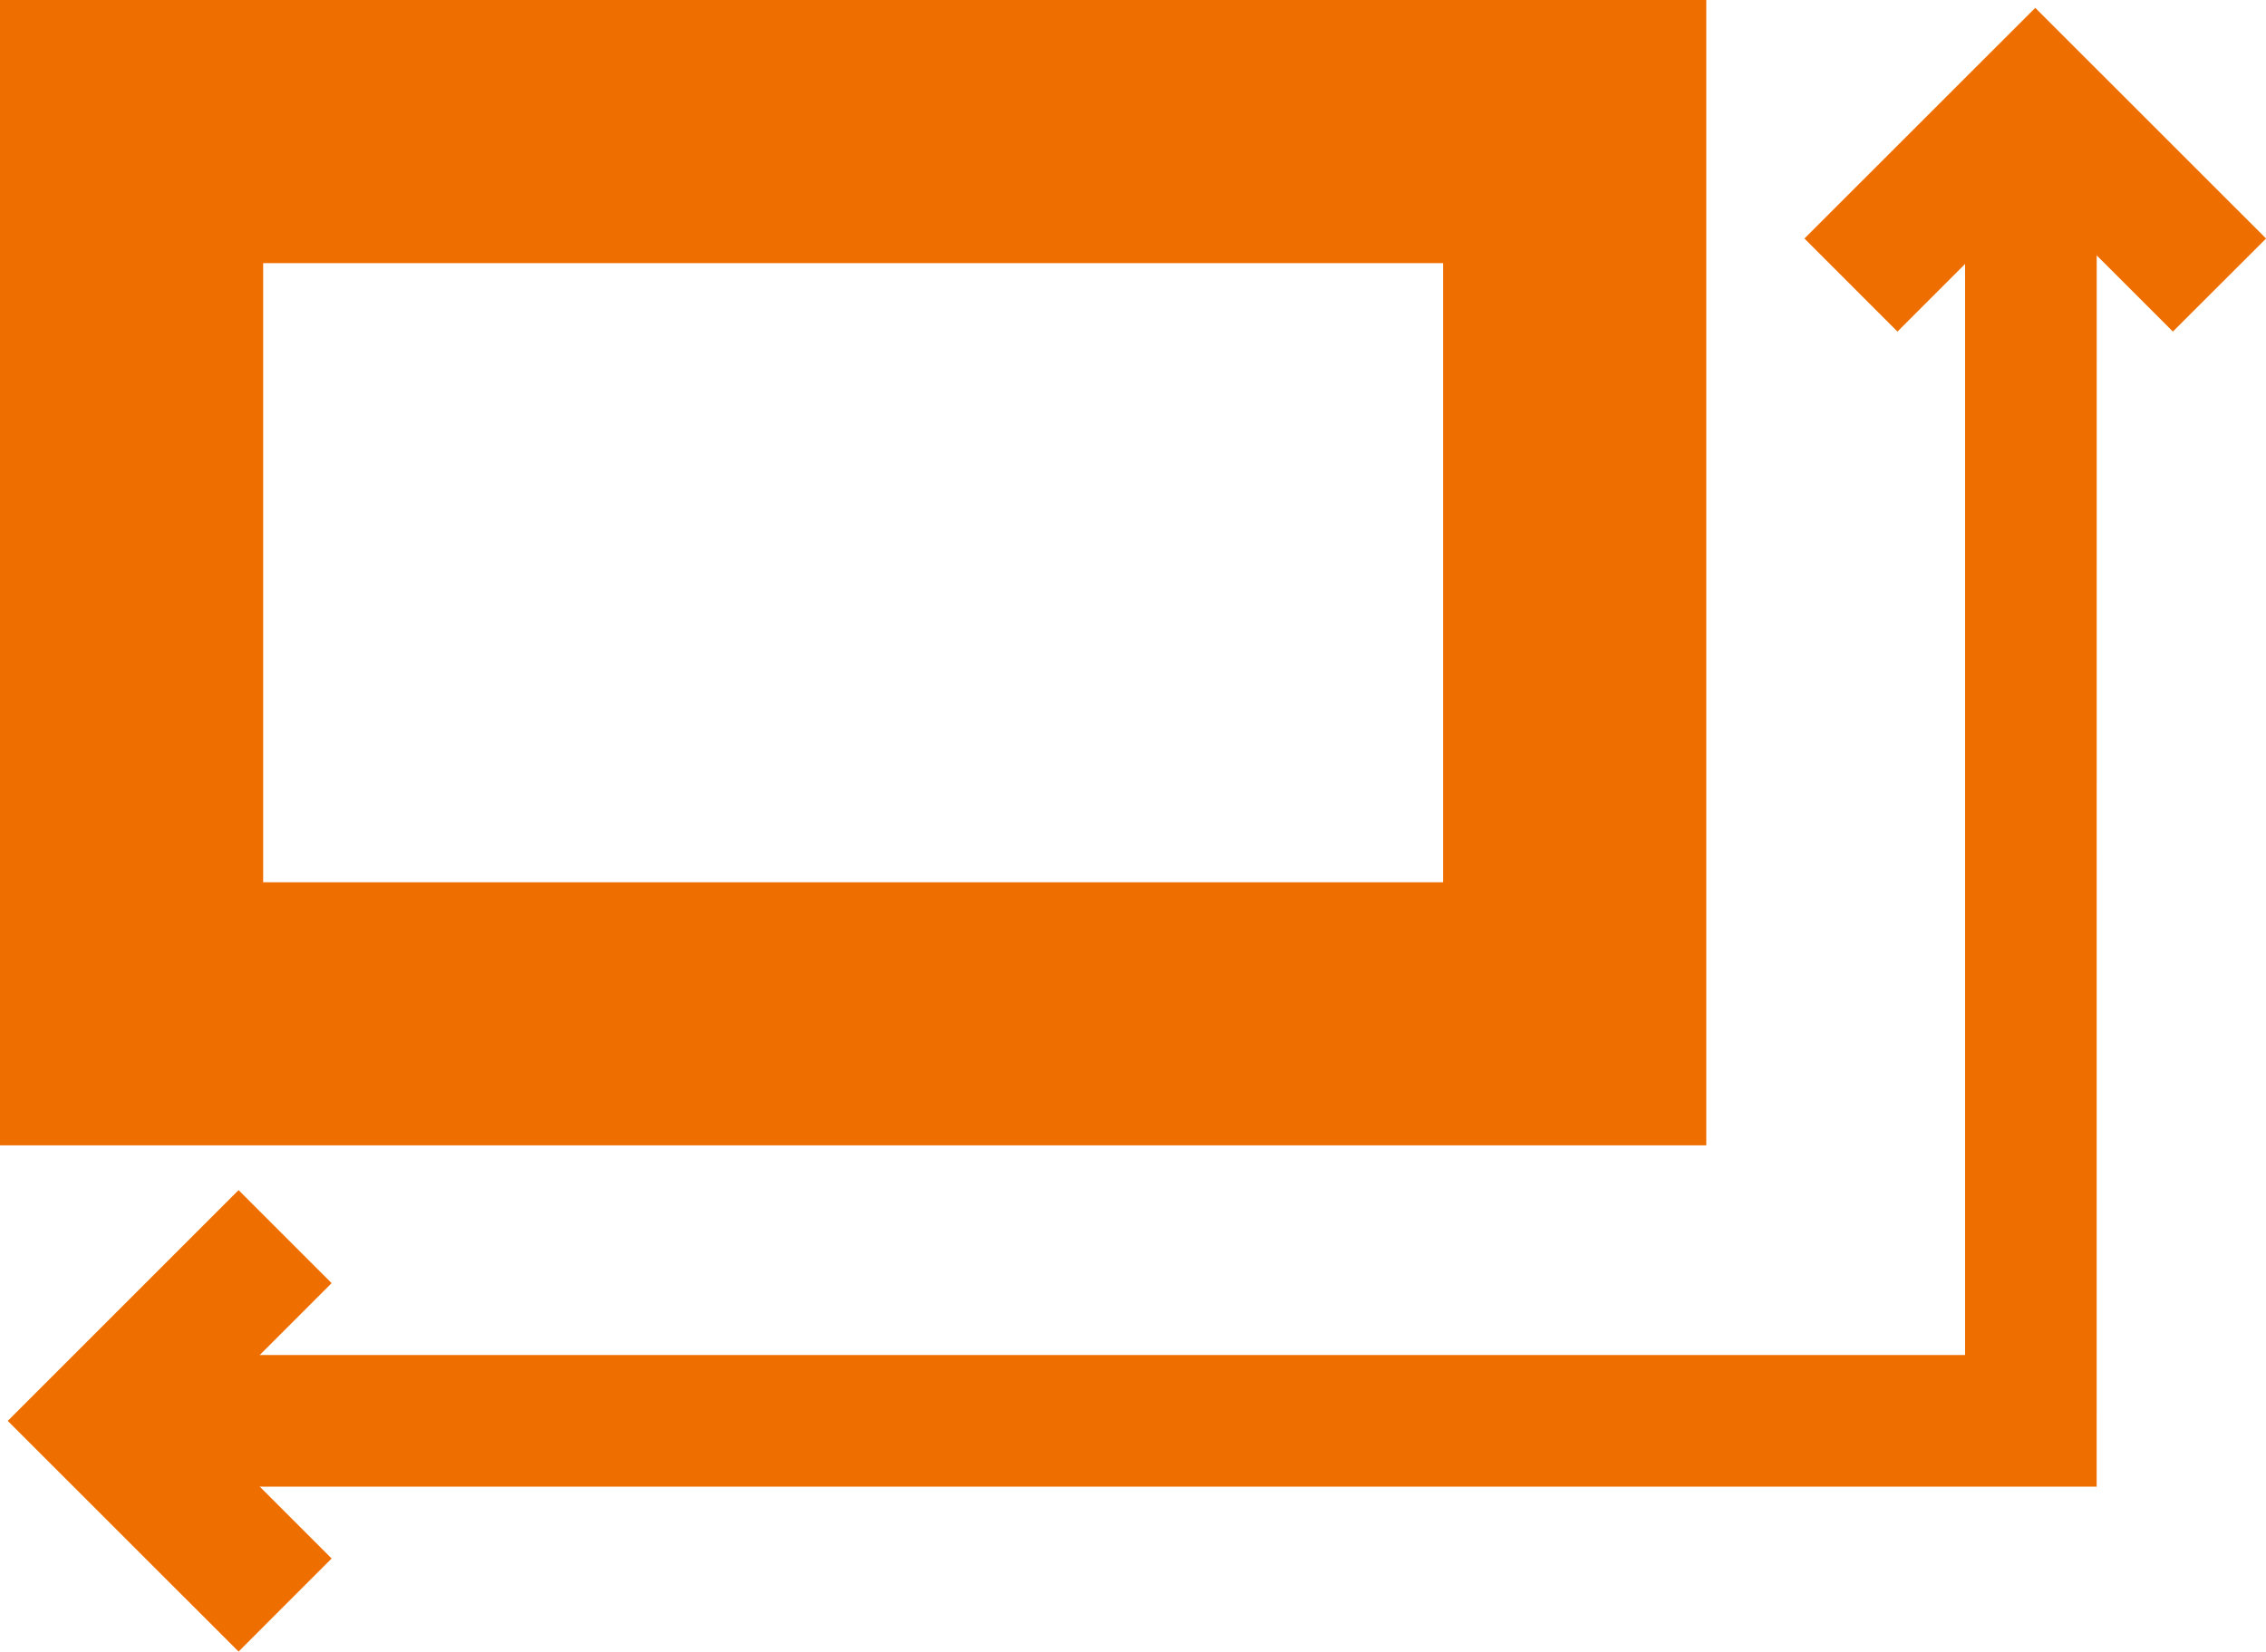
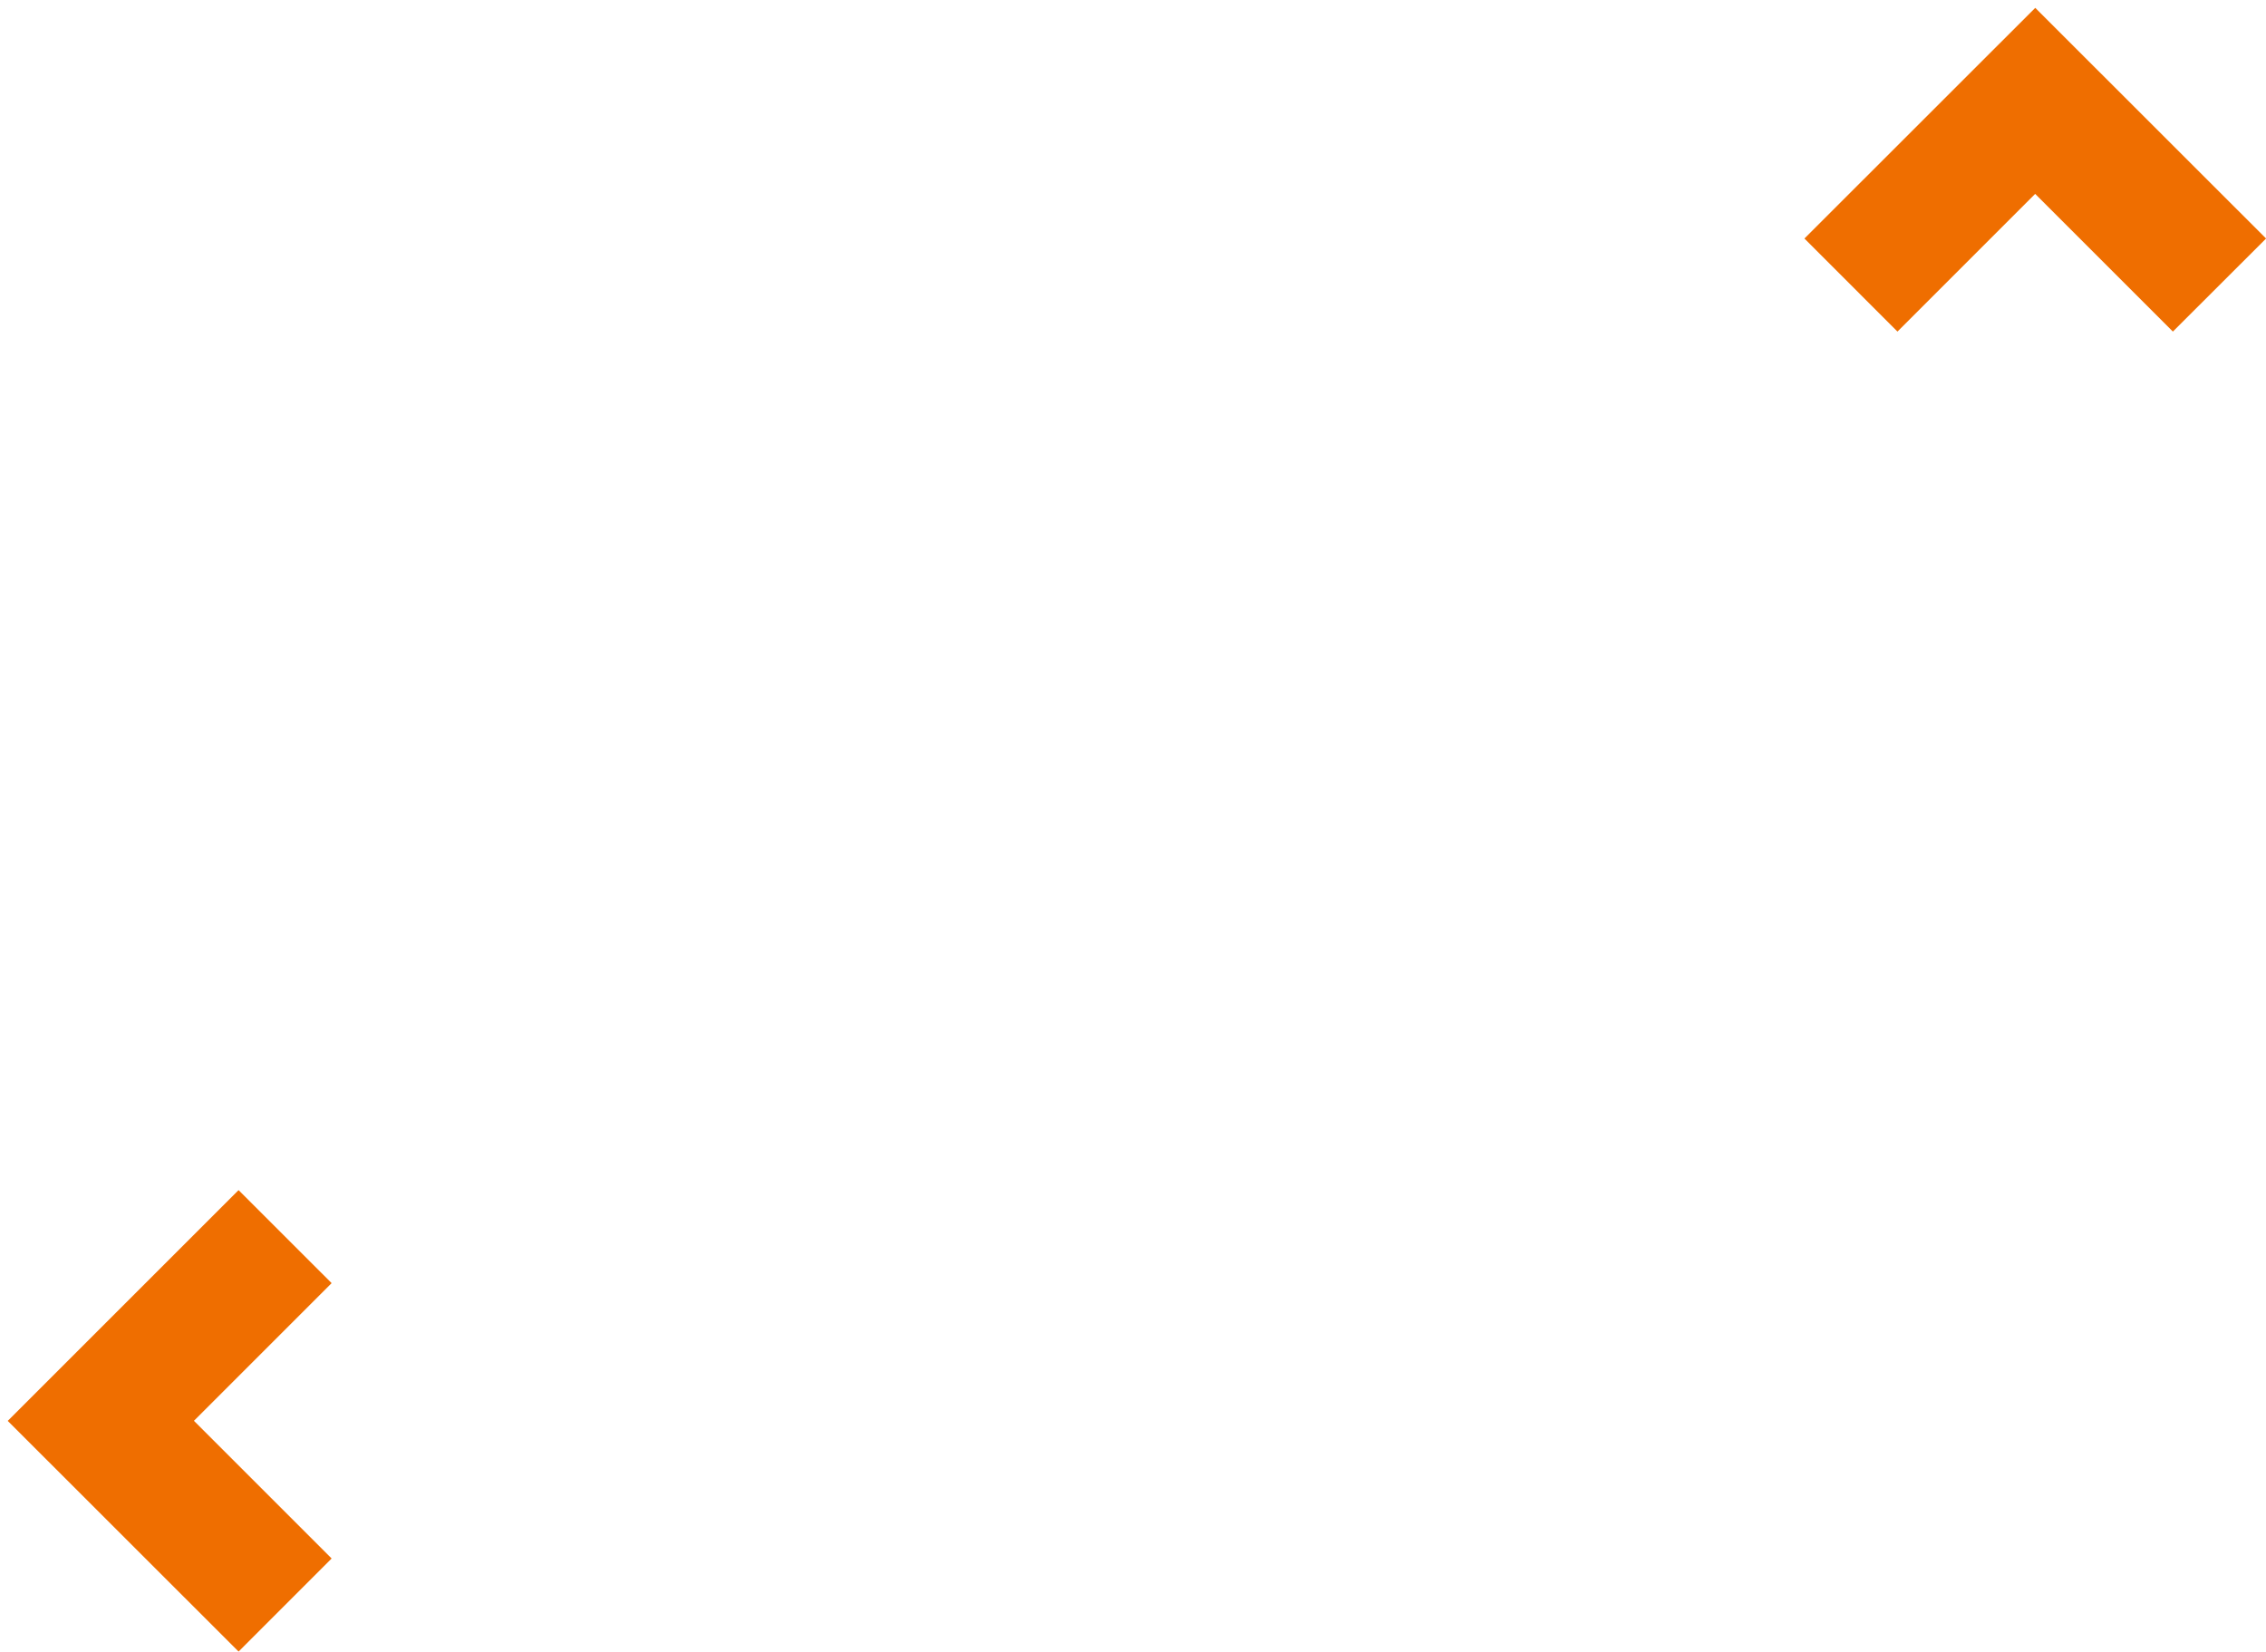
<svg xmlns="http://www.w3.org/2000/svg" width="132.525" height="96.611" viewBox="0 0 132.525 96.611">
  <g id="Gruppe_281" data-name="Gruppe 281" transform="translate(-5479.93 -592.551)">
-     <path id="Pfad_165" data-name="Pfad 165" d="M3844.361,9252.943v36.217h-69.007v-36.217h69.007m15.392-15.393h-99.79v67h99.79v-67Z" transform="translate(1719.967 -8645)" fill="#ef6e00" />
-     <path id="Pfad_166" data-name="Pfad 166" d="M3914.553,9349.793H3802.962v-7.7h103.895v-70.546h7.7Z" transform="translate(1687.998 -8670.279)" fill="#ef6e00" />
    <path id="Pfad_167" data-name="Pfad 167" d="M4192.9,9258.277l-8.054-8.055-8.053,8.055-5.442-5.443,13.5-13.494,13.5,13.494Z" transform="translate(1414.109 -8646.33)" fill="#ef6e00" />
    <path id="Pfad_168" data-name="Pfad 168" d="M3775.245,9535.936l-13.5-13.494,13.5-13.5,5.442,5.441-8.053,8.055,8.053,8.053Z" transform="translate(1718.638 -8846.773)" fill="#ef6e00" />
  </g>
</svg>